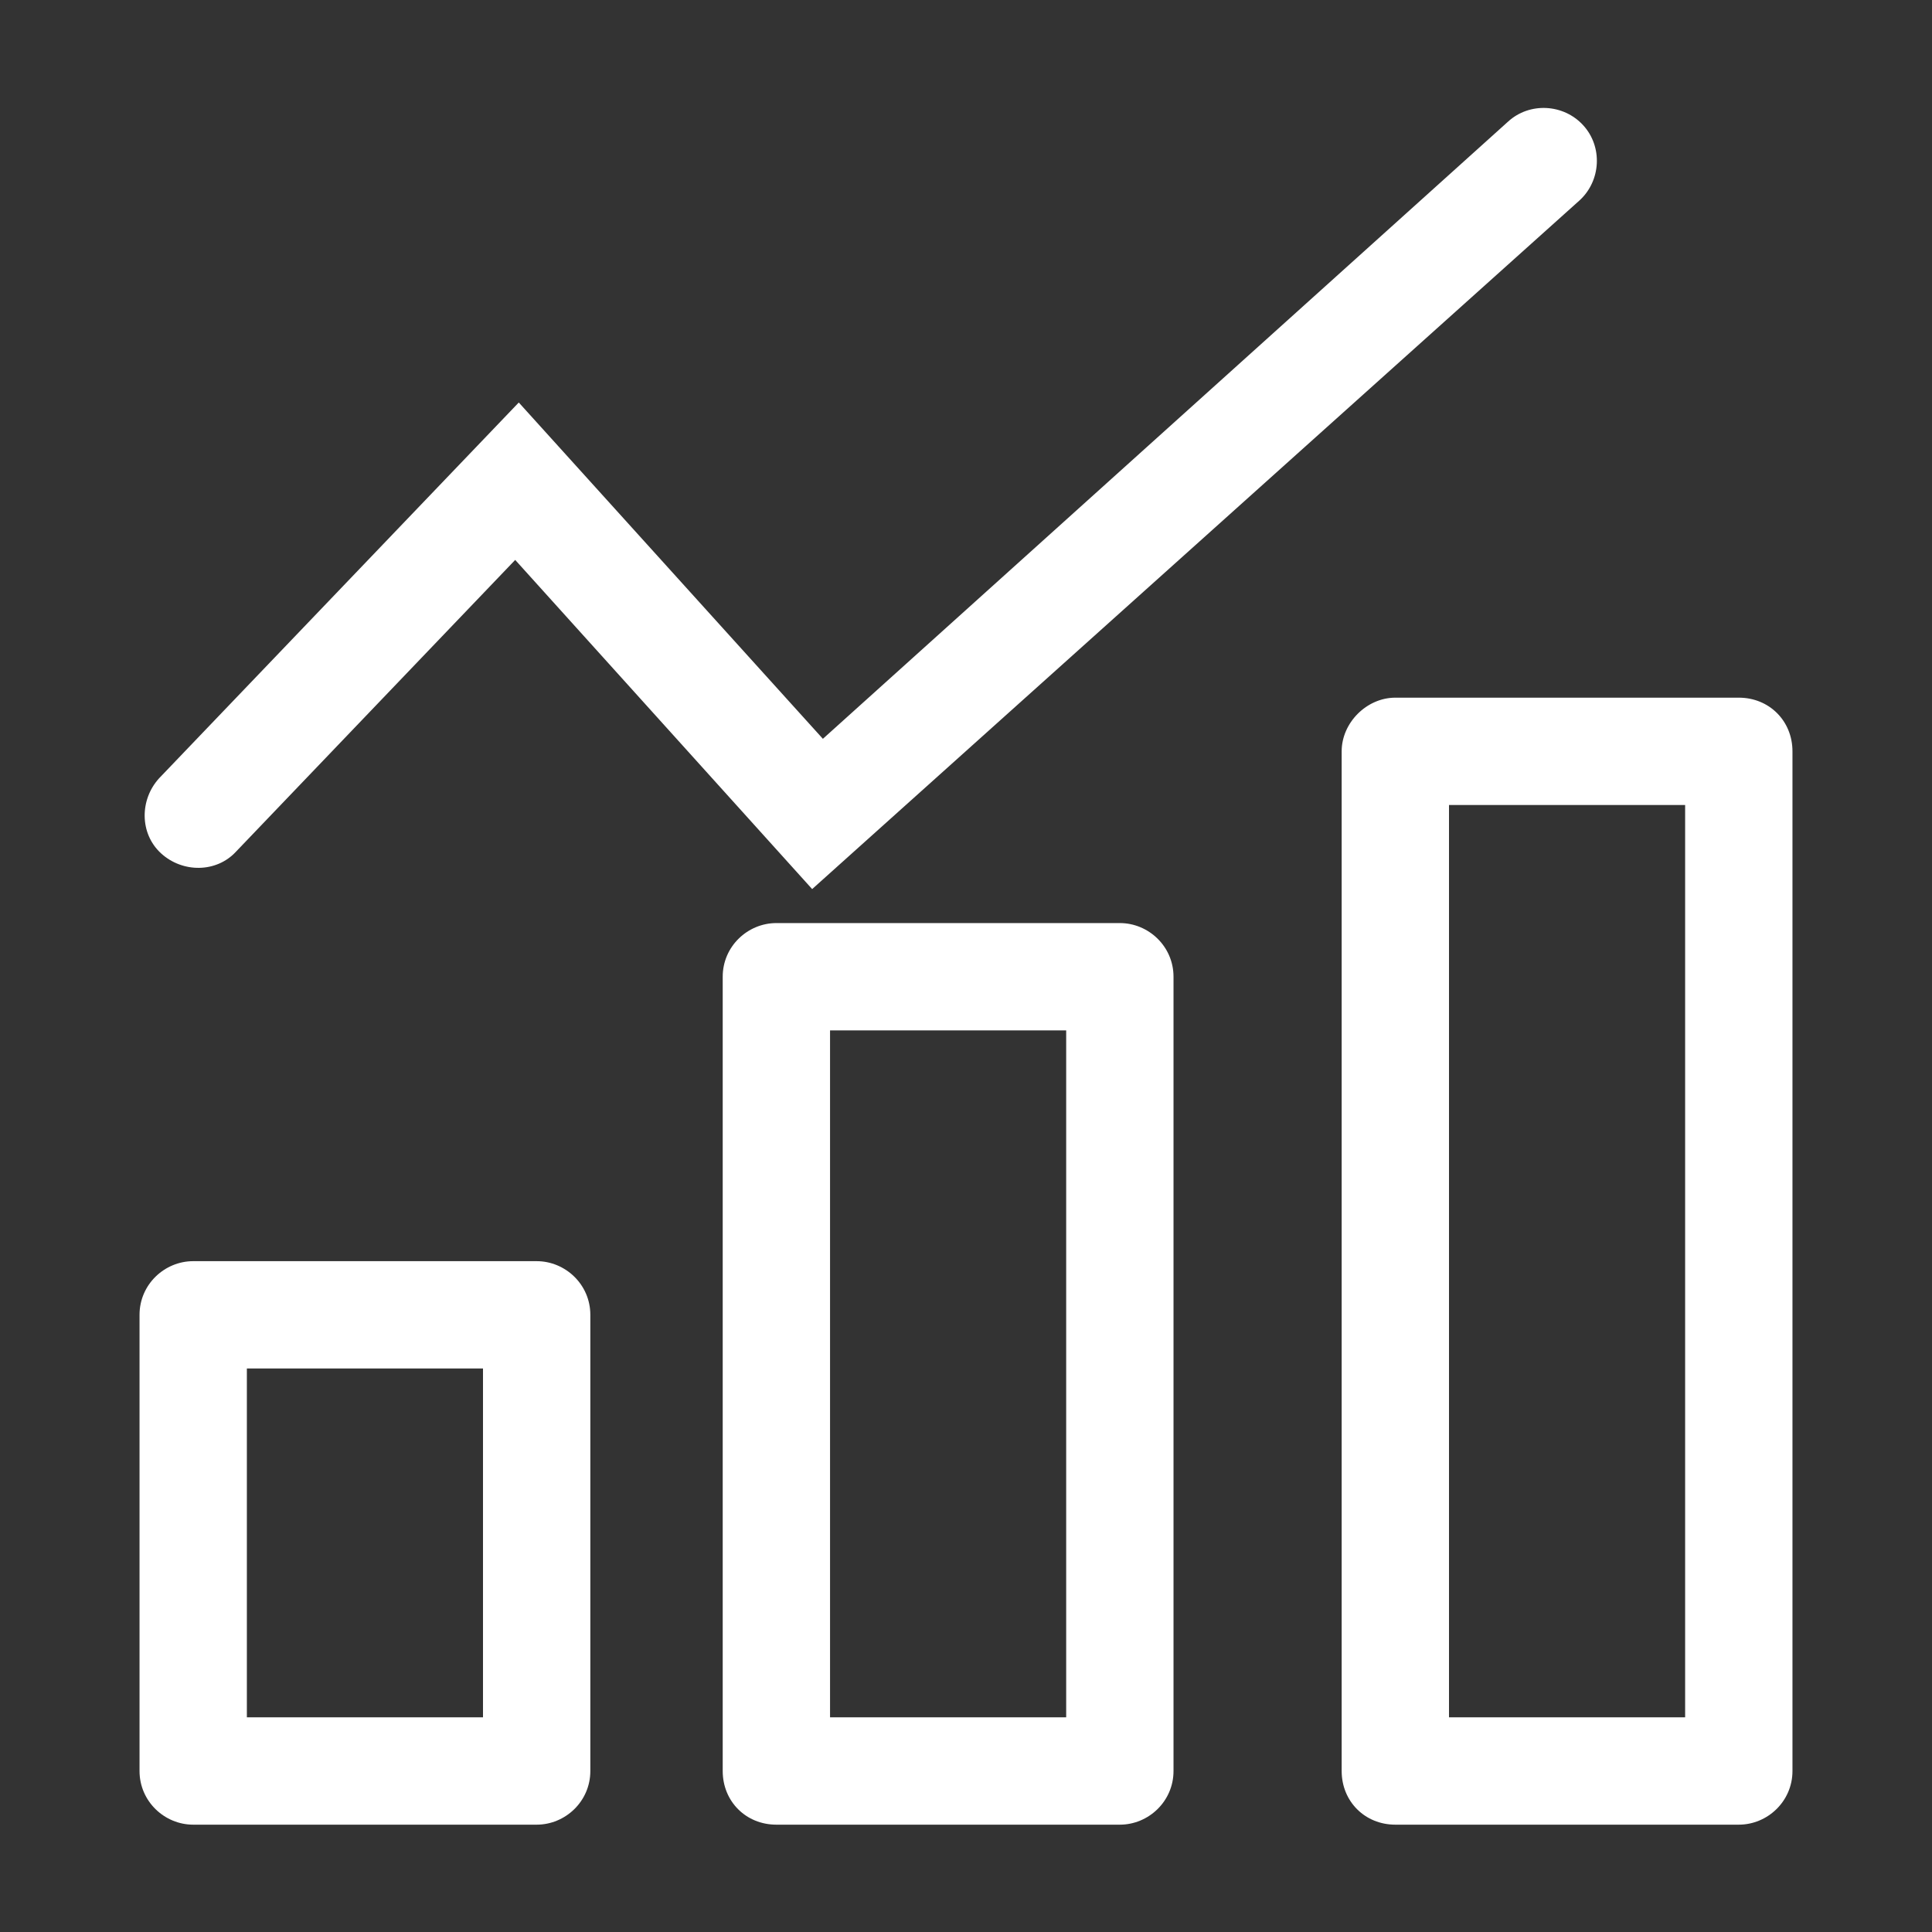
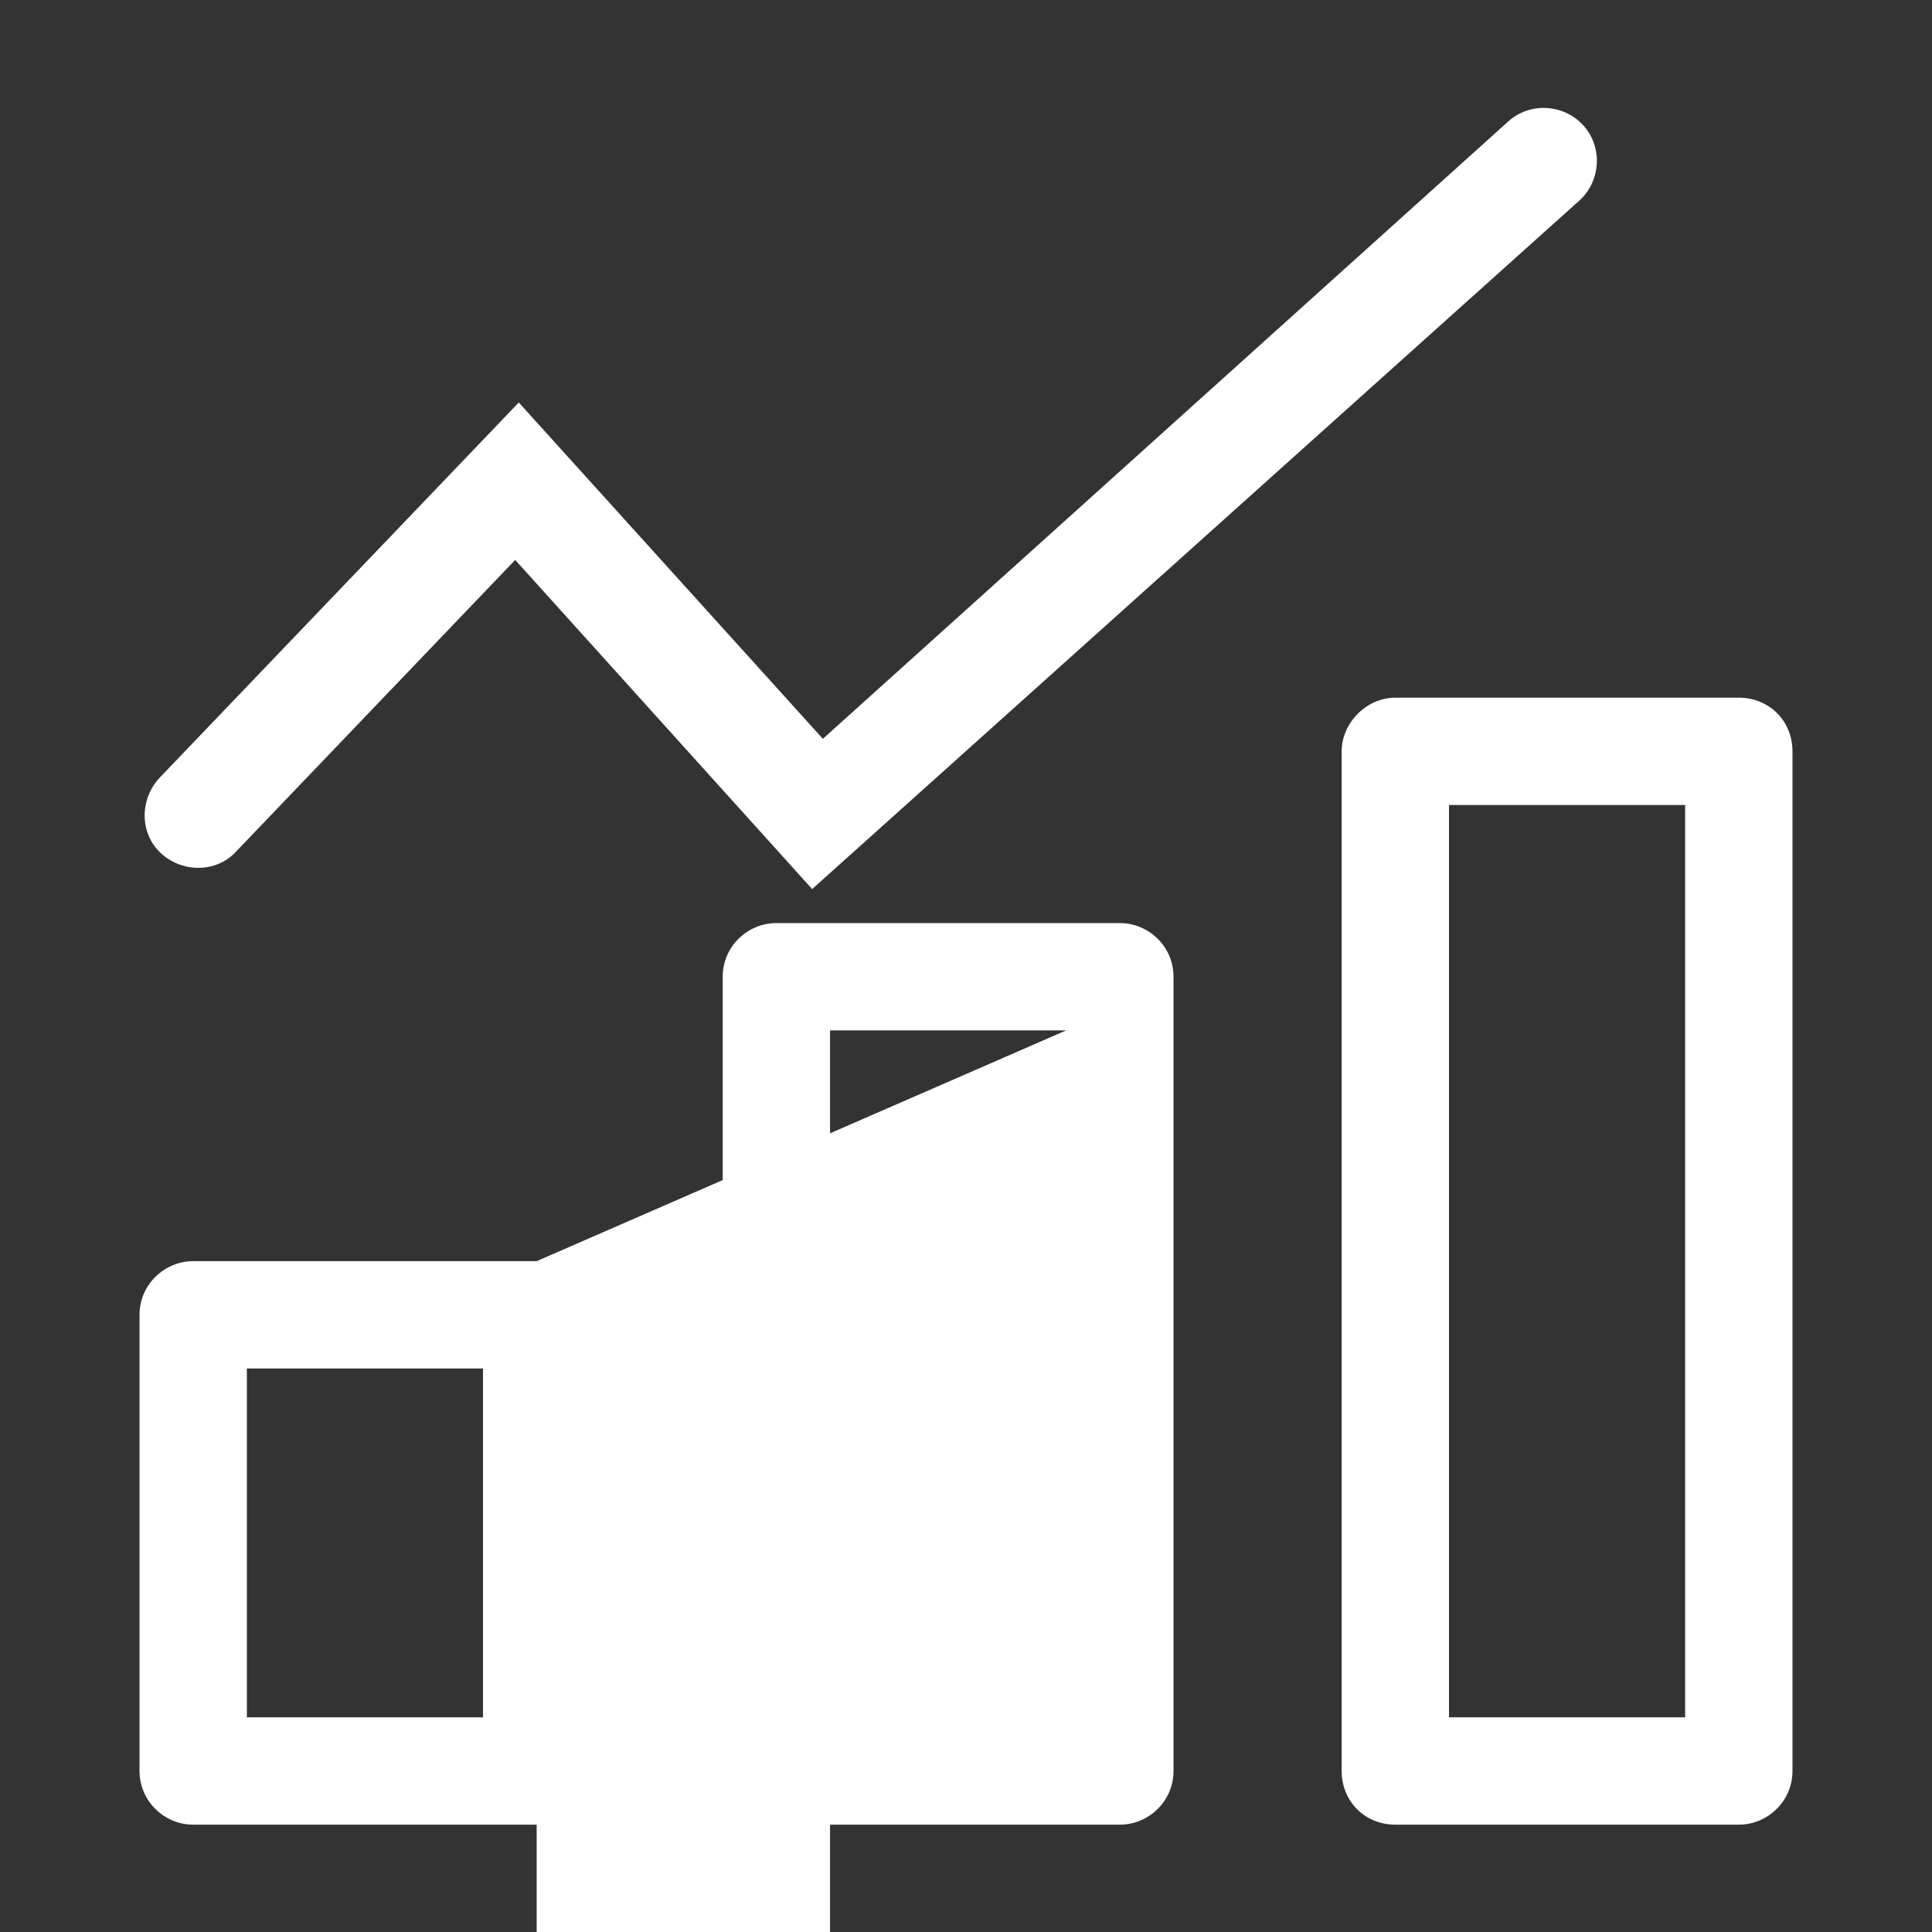
<svg xmlns="http://www.w3.org/2000/svg" class="icon" width="256px" height="256.00px" viewBox="0 0 1024 1024" version="1.1">
  <rect x="0" y="0" width="1024" height="1024" fill="#333333" stroke="none" />
-   <path d="M256 725.333v184.89H130.844v-184.89H256m28.444-56.889H102.4c-15.17 0-28.444 12.326-28.444 28.445v241.778c0 16.118 13.274 28.444 28.444 28.444h182.044c15.17 0 28.445-12.326 28.445-28.444V696.889c0-16.119-13.274-28.445-28.445-28.445z m280.652-122.31v364.088H439.941V546.133h125.155m28.445-56.889H411.496c-15.17 0-28.444 12.326-28.444 28.445v420.978c0 16.118 12.326 28.444 28.444 28.444h182.045c15.17 0 28.444-12.326 28.444-28.444V517.689c0-16.119-13.274-28.445-28.444-28.445z m299.615-62.577v483.555H768V426.667h125.156m28.444-56.89H739.556c-15.17 0-28.445 13.275-28.445 28.445v540.445c0 16.118 12.326 28.444 28.445 28.444H921.6c15.17 0 28.444-12.326 28.444-28.444V398.222c0-16.118-12.325-28.444-28.444-28.444zM430.46 471.23L273.066 296.77l-147.91 154.55c-10.43 11.377-28.445 11.377-39.823 0.948-11.377-10.43-11.377-28.445-0.948-39.823l190.578-199.11 161.185 178.251 363.14-327.11c11.379-10.43 29.393-9.482 39.823 1.895s9.482 29.393-1.896 39.823L430.459 471.23z" fill="#ffffff" />
+   <path d="M256 725.333v184.89H130.844v-184.89H256m28.444-56.889H102.4c-15.17 0-28.444 12.326-28.444 28.445v241.778c0 16.118 13.274 28.444 28.444 28.444h182.044c15.17 0 28.445-12.326 28.445-28.444V696.889c0-16.119-13.274-28.445-28.445-28.445z v364.088H439.941V546.133h125.155m28.445-56.889H411.496c-15.17 0-28.444 12.326-28.444 28.445v420.978c0 16.118 12.326 28.444 28.444 28.444h182.045c15.17 0 28.444-12.326 28.444-28.444V517.689c0-16.119-13.274-28.445-28.444-28.445z m299.615-62.577v483.555H768V426.667h125.156m28.444-56.89H739.556c-15.17 0-28.445 13.275-28.445 28.445v540.445c0 16.118 12.326 28.444 28.445 28.444H921.6c15.17 0 28.444-12.326 28.444-28.444V398.222c0-16.118-12.325-28.444-28.444-28.444zM430.46 471.23L273.066 296.77l-147.91 154.55c-10.43 11.377-28.445 11.377-39.823 0.948-11.377-10.43-11.377-28.445-0.948-39.823l190.578-199.11 161.185 178.251 363.14-327.11c11.379-10.43 29.393-9.482 39.823 1.895s9.482 29.393-1.896 39.823L430.459 471.23z" fill="#ffffff" />
</svg>